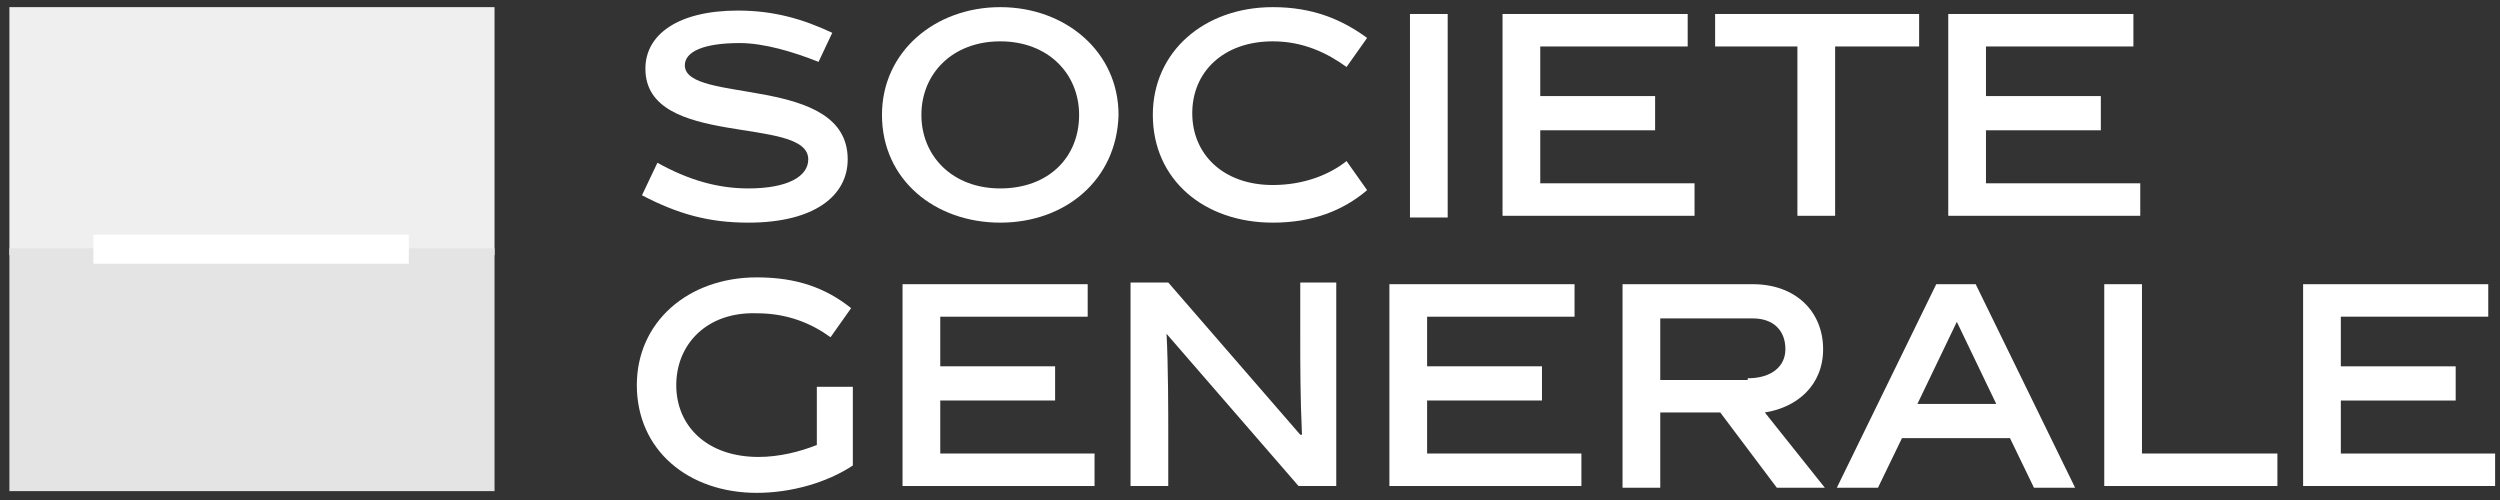
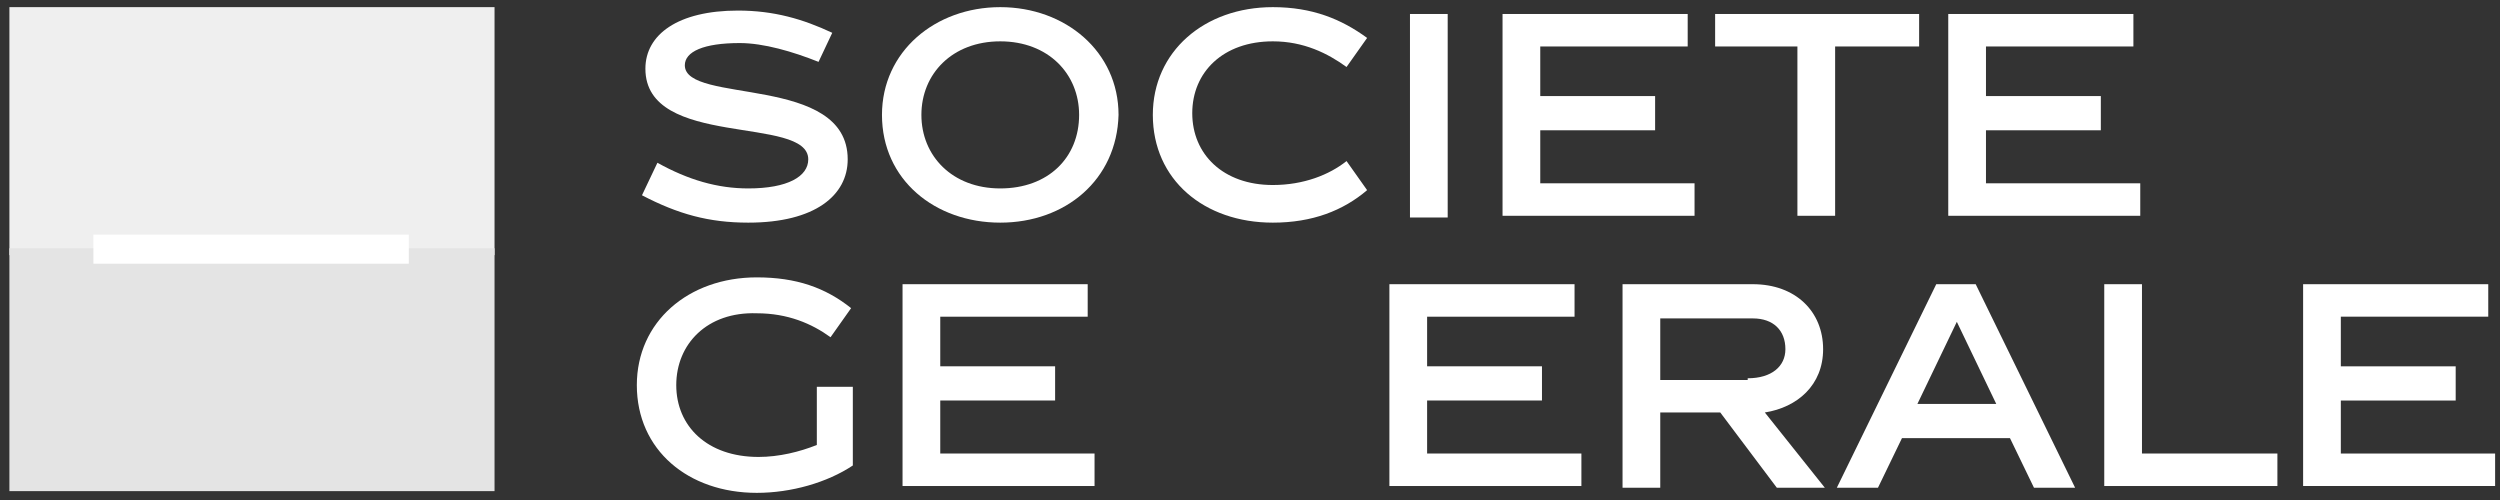
<svg xmlns="http://www.w3.org/2000/svg" width="175" height="35" viewBox="0 0 175 35" fill="none">
  <rect x="0" y="0" width="175" height="35" fill="#333333" stroke="none" />
  <g clip-path="url(#clip0_228_215)">
    <path d="M0.658 0.5H34.618V17.859H0.658V0.5Z" fill="#EFEFEF" />
    <path d="M0.658 17.38H34.618V34.38H0.658V17.38Z" fill="#E4E4E4" />
    <path d="M6.538 16.423H28.618V18.458H6.538V16.423Z" fill="white" />
    <path d="M57.298 4.331C55.498 3.613 53.459 3.014 51.779 3.014C49.258 3.014 47.938 3.613 47.938 4.57C47.938 7.324 59.339 5.169 59.339 11.155C59.339 13.669 57.059 15.585 52.379 15.585C49.618 15.585 47.459 14.986 44.938 13.669L46.019 11.394C48.178 12.592 50.218 13.19 52.379 13.19C55.139 13.19 56.578 12.352 56.578 11.155C56.578 8.042 45.178 10.437 45.178 4.81C45.178 2.416 47.459 0.74 51.658 0.74C54.178 0.74 56.218 1.338 58.258 2.296L57.298 4.331Z" fill="white" />
    <path d="M70.018 15.585C65.458 15.585 61.738 12.591 61.738 8.042C61.738 3.613 65.458 0.5 70.018 0.5C74.578 0.5 78.298 3.613 78.298 8.042C78.178 12.591 74.578 15.585 70.018 15.585ZM70.018 2.894C66.658 2.894 64.498 5.169 64.498 8.042C64.498 10.915 66.658 13.19 70.018 13.19C73.378 13.19 75.538 11.035 75.538 8.042C75.538 5.169 73.378 2.894 70.018 2.894Z" fill="white" />
    <path d="M89.098 15.585C84.298 15.585 80.698 12.591 80.698 8.042C80.698 3.613 84.298 0.5 89.098 0.5C91.858 0.5 93.898 1.338 95.698 2.655L94.258 4.69C92.938 3.732 91.258 2.894 89.098 2.894C85.618 2.894 83.458 5.049 83.458 7.923C83.458 10.796 85.618 12.951 89.098 12.951C91.258 12.951 93.058 12.232 94.258 11.275L95.698 13.31C94.018 14.746 91.858 15.585 89.098 15.585Z" fill="white" />
    <path d="M98.698 0.979H101.338V15.225H98.698V0.979Z" fill="white" />
    <path d="M105.178 15.105V0.979H118.138V3.253H107.818V6.725H115.858V9.12H107.818V12.831H118.618V15.105H105.178Z" fill="white" />
    <path d="M120.059 3.253V0.979H134.339V3.253H128.459V15.105H125.819V3.253H120.059Z" fill="white" />
    <path d="M136.378 15.105V0.979H149.338V3.253H139.018V6.725H147.058V9.12H139.018V12.831H149.818V15.105H136.378Z" fill="white" />
    <path d="M53.098 31.986C54.538 31.986 55.978 31.627 57.178 31.148V27.078H59.698V32.584C57.898 33.782 55.378 34.5 52.978 34.5C48.178 34.5 44.578 31.507 44.578 26.958C44.578 22.528 48.178 19.416 52.978 19.416C55.738 19.416 57.778 20.134 59.578 21.57L58.138 23.606C56.818 22.648 55.138 21.93 52.978 21.93C49.498 21.81 47.338 24.085 47.338 26.958C47.338 29.831 49.498 31.986 53.098 31.986Z" fill="white" />
    <path d="M63.178 34.021V19.894H76.138V22.169H65.818V25.641H73.858V28.035H65.818V31.746H76.618V34.021H63.178Z" fill="white" />
-     <path d="M81.778 34.021H79.138V19.775H81.778L91.018 30.43H91.138C91.018 27.796 91.018 25.521 91.018 23.486V19.775H93.538V34.021H90.898L81.658 23.366C81.778 25.521 81.778 29.113 81.778 30.31V34.021Z" fill="white" />
    <path d="M97.258 34.021V19.894H110.218V22.169H99.898V25.641H107.938V28.035H99.898V31.746H110.698V34.021H97.258Z" fill="white" />
    <path d="M120.418 28.873H116.218V34.141H113.578V19.894H122.698C125.698 19.894 127.618 21.81 127.618 24.444C127.618 26.958 125.818 28.514 123.538 28.873L127.738 34.141H124.378L120.418 28.873ZM122.338 26.479C124.018 26.479 124.978 25.641 124.978 24.444C124.978 23.127 124.138 22.289 122.698 22.289H116.218V26.599H122.338V26.479Z" fill="white" />
    <path d="M133.138 30.669L131.458 34.141H128.578L135.538 19.894H138.298L145.258 34.141H142.378L140.698 30.669H133.138ZM134.218 28.275H139.738L136.978 22.528L134.218 28.275Z" fill="white" />
    <path d="M147.298 34.021V19.894H149.938V31.746H159.418V34.021H147.298Z" fill="white" />
    <path d="M161.218 34.021V19.894H174.178V22.169H163.858V25.641H171.898V28.035H163.858V31.746H174.658V34.021H161.218Z" fill="white" />
  </g>
  <defs>
    <clipPath id="clip0_228_215">
      <rect width="174" height="34" fill="white" transform="translate(0.658 0.5)" />
    </clipPath>
  </defs>
</svg>